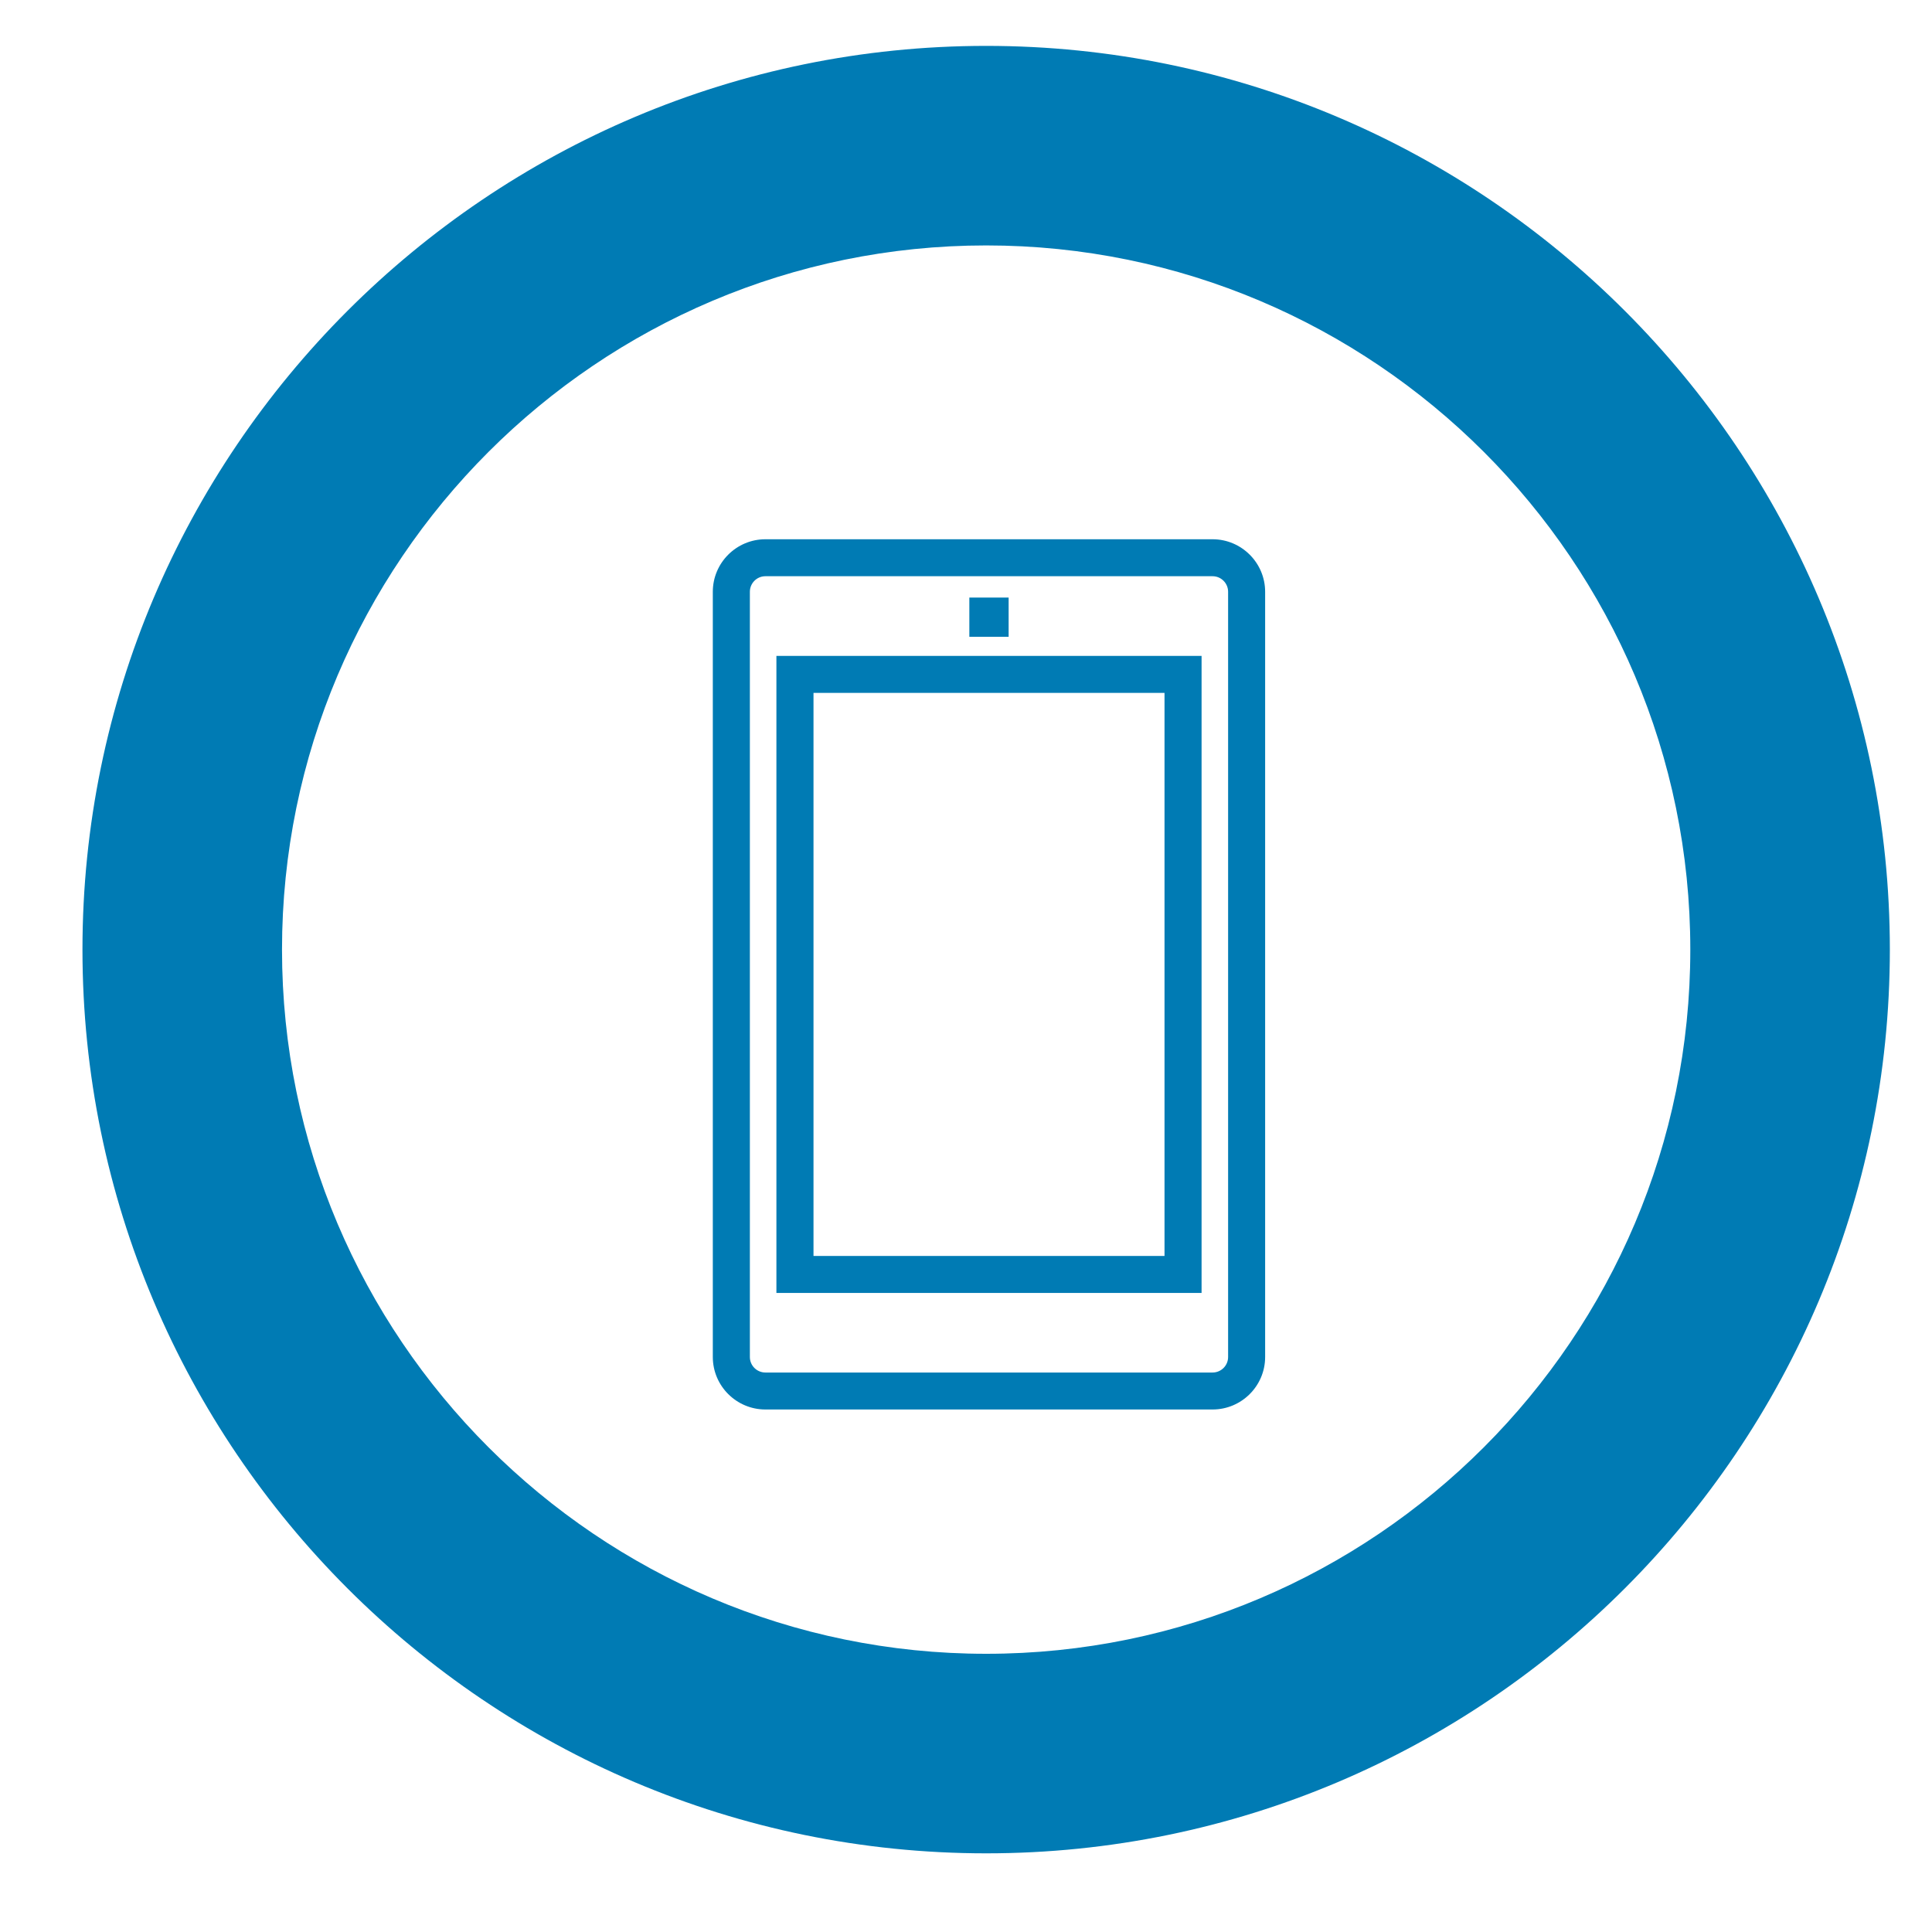
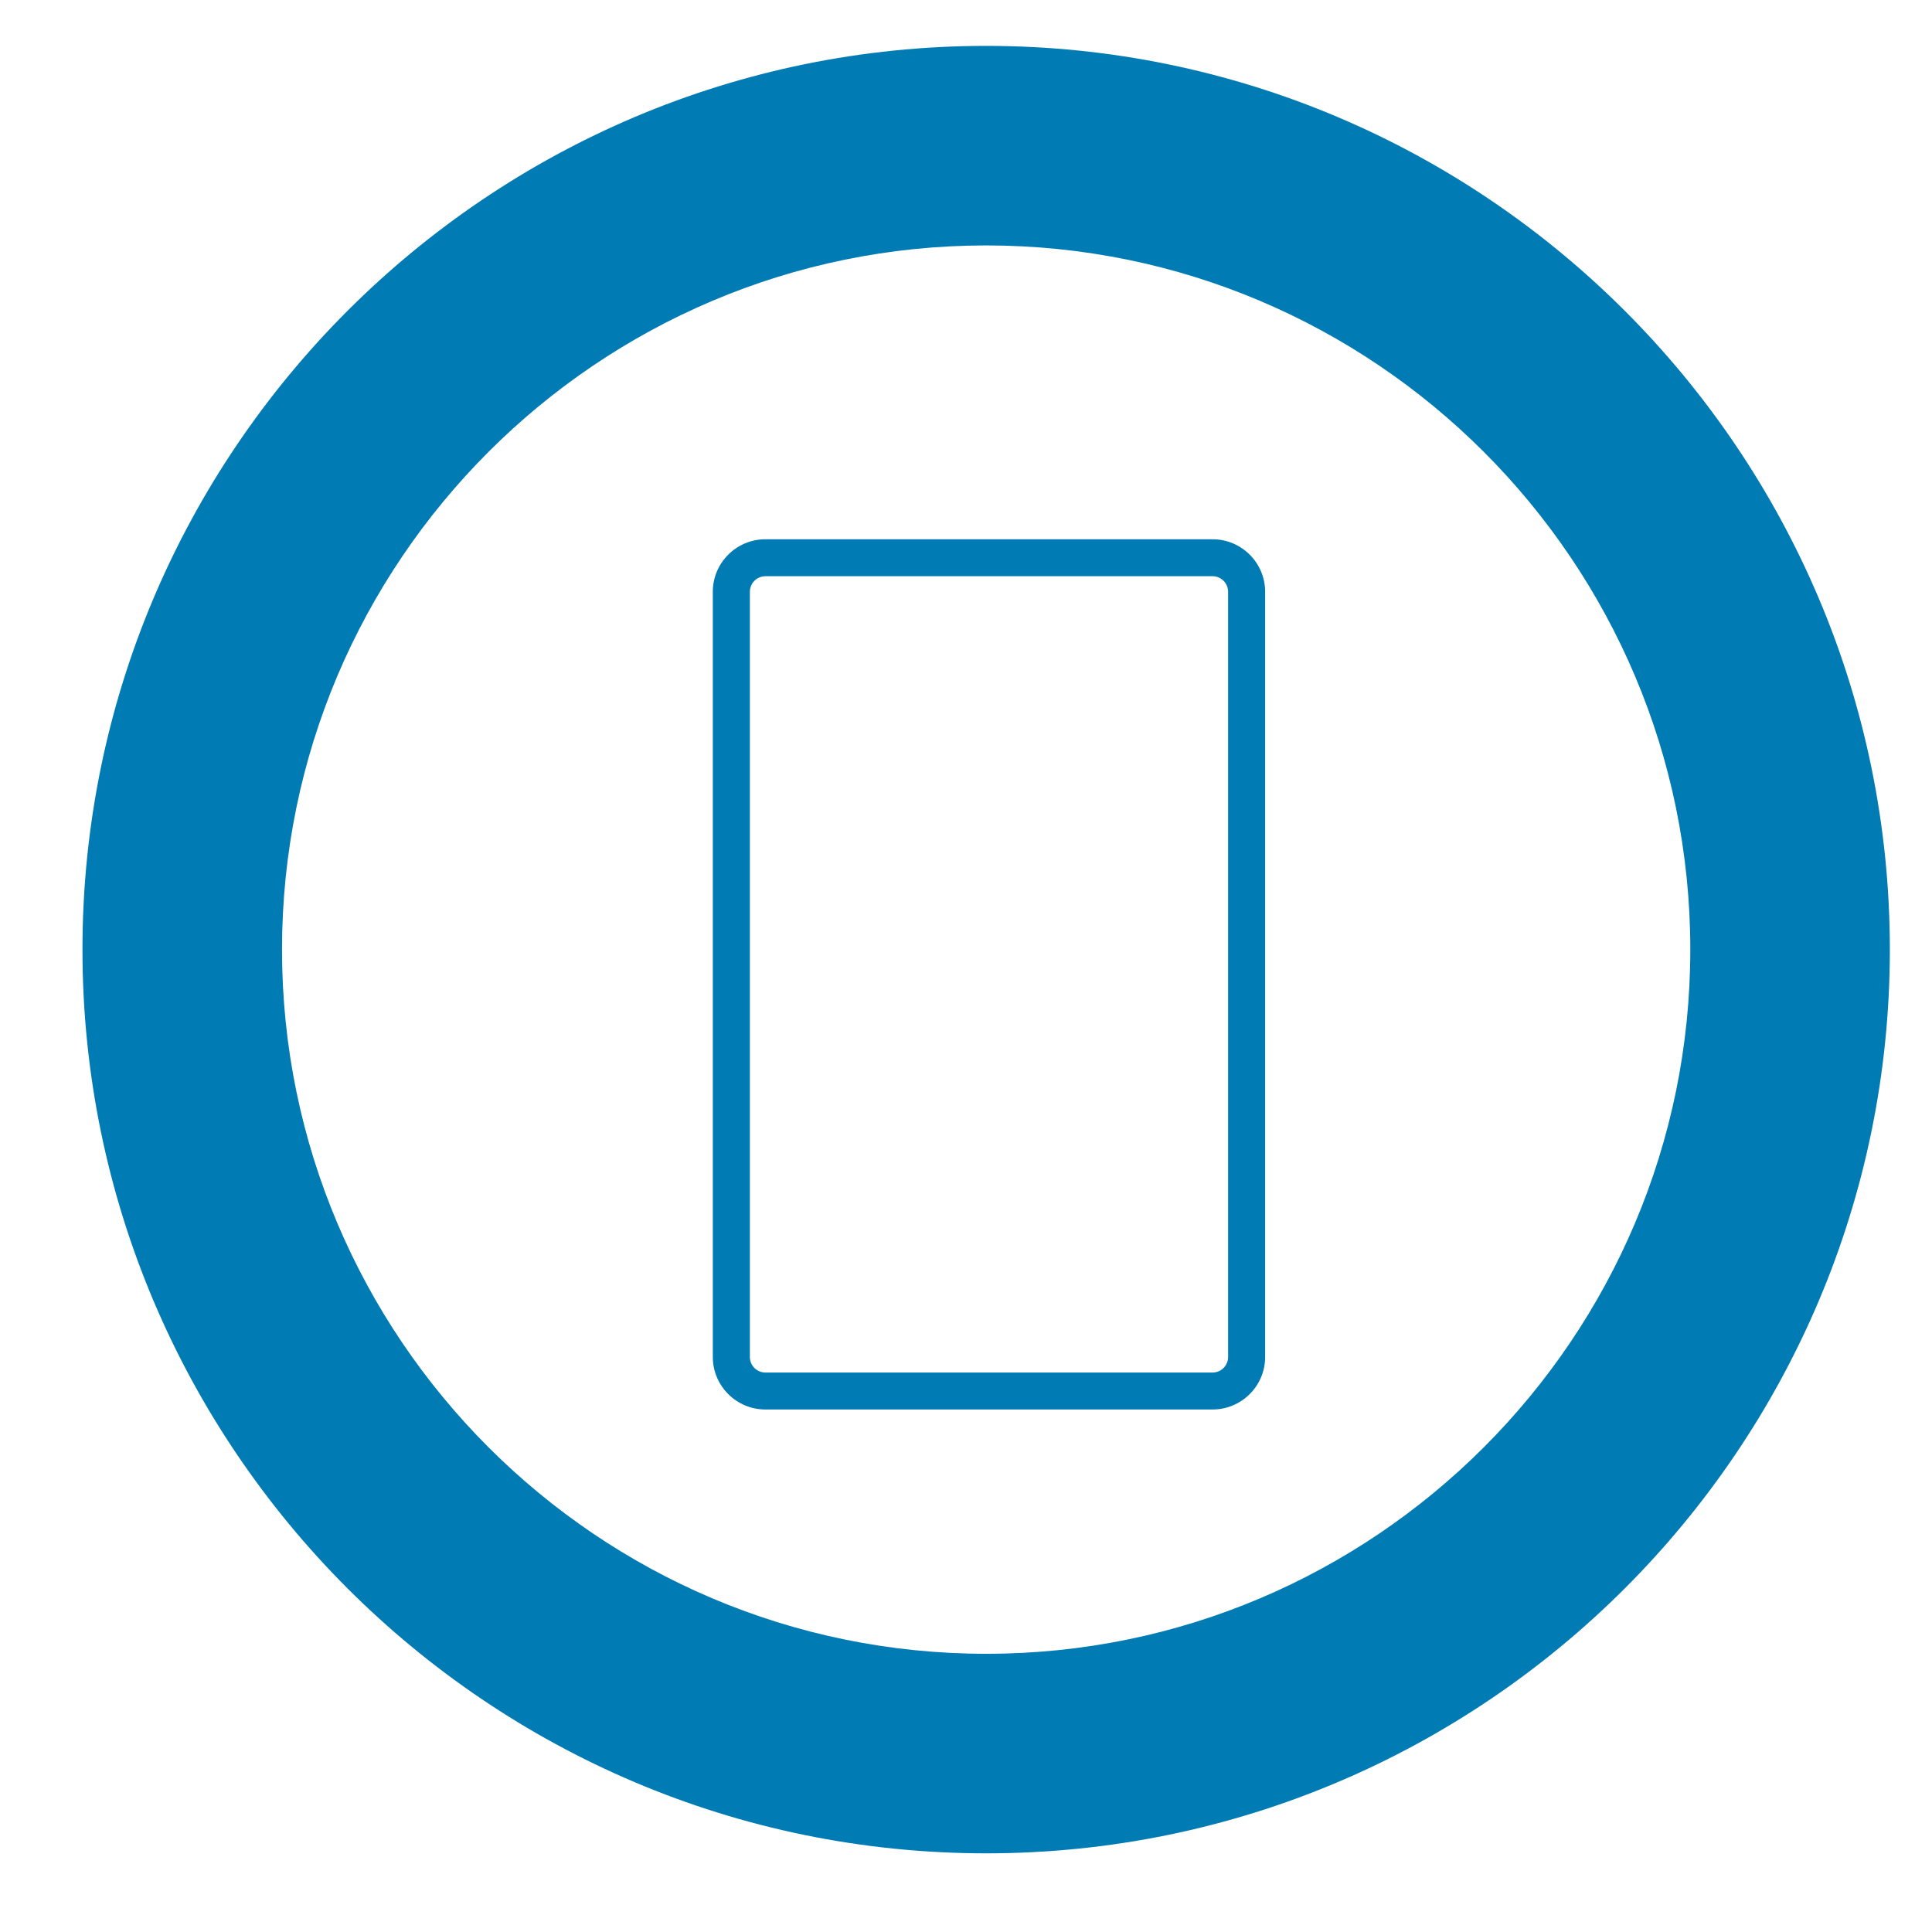
<svg xmlns="http://www.w3.org/2000/svg" id="Layer_1" x="0px" y="0px" width="60px" height="60px" viewBox="0 0 60 60" xml:space="preserve">
  <g>
    <g>
      <path fill="#007BB4" d="M30.627,57.557c-15.477,0-28.066-12.591-28.066-28.067c0-15.475,12.59-28.065,28.066-28.065 c15.475,0,28.064,12.59,28.064,28.065C58.691,44.966,46.102,57.557,30.627,57.557z M30.627,7.622 c-12.059,0-21.869,9.81-21.869,21.868c0,12.059,9.811,21.87,21.869,21.87c12.057,0,21.867-9.812,21.867-21.87 C52.494,17.432,42.684,7.622,30.627,7.622z" />
    </g>
  </g>
  <g>
    <g>
-       <path fill="#007BB4" d="M38.417,42.11c0,0.438-0.354,0.79-0.791,0.79H23.802c-0.438,0-0.79-0.353-0.79-0.79v-23.7 c0-0.435,0.353-0.791,0.79-0.791h13.824c0.437,0,0.791,0.356,0.791,0.791V42.11z M37.626,17.093H23.802 c-0.727,0-1.316,0.594-1.316,1.318v23.7c0,0.727,0.59,1.317,1.316,1.317h13.824c0.726,0,1.316-0.591,1.316-1.317v-23.7 C38.942,17.687,38.352,17.093,37.626,17.093" />
-     </g>
+       </g>
  </g>
  <g>
    <g>
      <path fill="#007BB4" d="M37.657,43.773H23.771c-0.9,0-1.634-0.731-1.634-1.631V18.378c0-0.899,0.733-1.631,1.634-1.631h13.886 c0.899,0,1.633,0.732,1.633,1.631v23.765C39.29,43.042,38.557,43.773,37.657,43.773z M23.771,17.895 c-0.267,0-0.483,0.217-0.483,0.483v23.765c0,0.267,0.217,0.482,0.483,0.482h13.886c0.267,0,0.483-0.216,0.483-0.482V18.378 c0-0.266-0.217-0.483-0.483-0.483H23.771z" />
    </g>
  </g>
  <g>
    <g>
-       <path fill="#007BB4" d="M24.986,21.242H36.44V39.28H24.986V21.242z M24.46,39.808h12.51V20.715H24.46V39.808z" />
-     </g>
+       </g>
  </g>
  <g>
    <g>
-       <path fill="#007BB4" d="M37.316,40.154H24.112V20.37h13.204V40.154z M25.264,39.005h10.901V21.518H25.264V39.005z" />
-     </g>
+       </g>
  </g>
  <g>
-     <rect x="30.45" y="18.905" fill="#007BB4" width="0.526" height="0.526" />
-   </g>
+     </g>
  <g>
-     <rect x="30.104" y="18.558" fill="#007BB4" width="1.22" height="1.218" />
-   </g>
+     </g>
</svg>